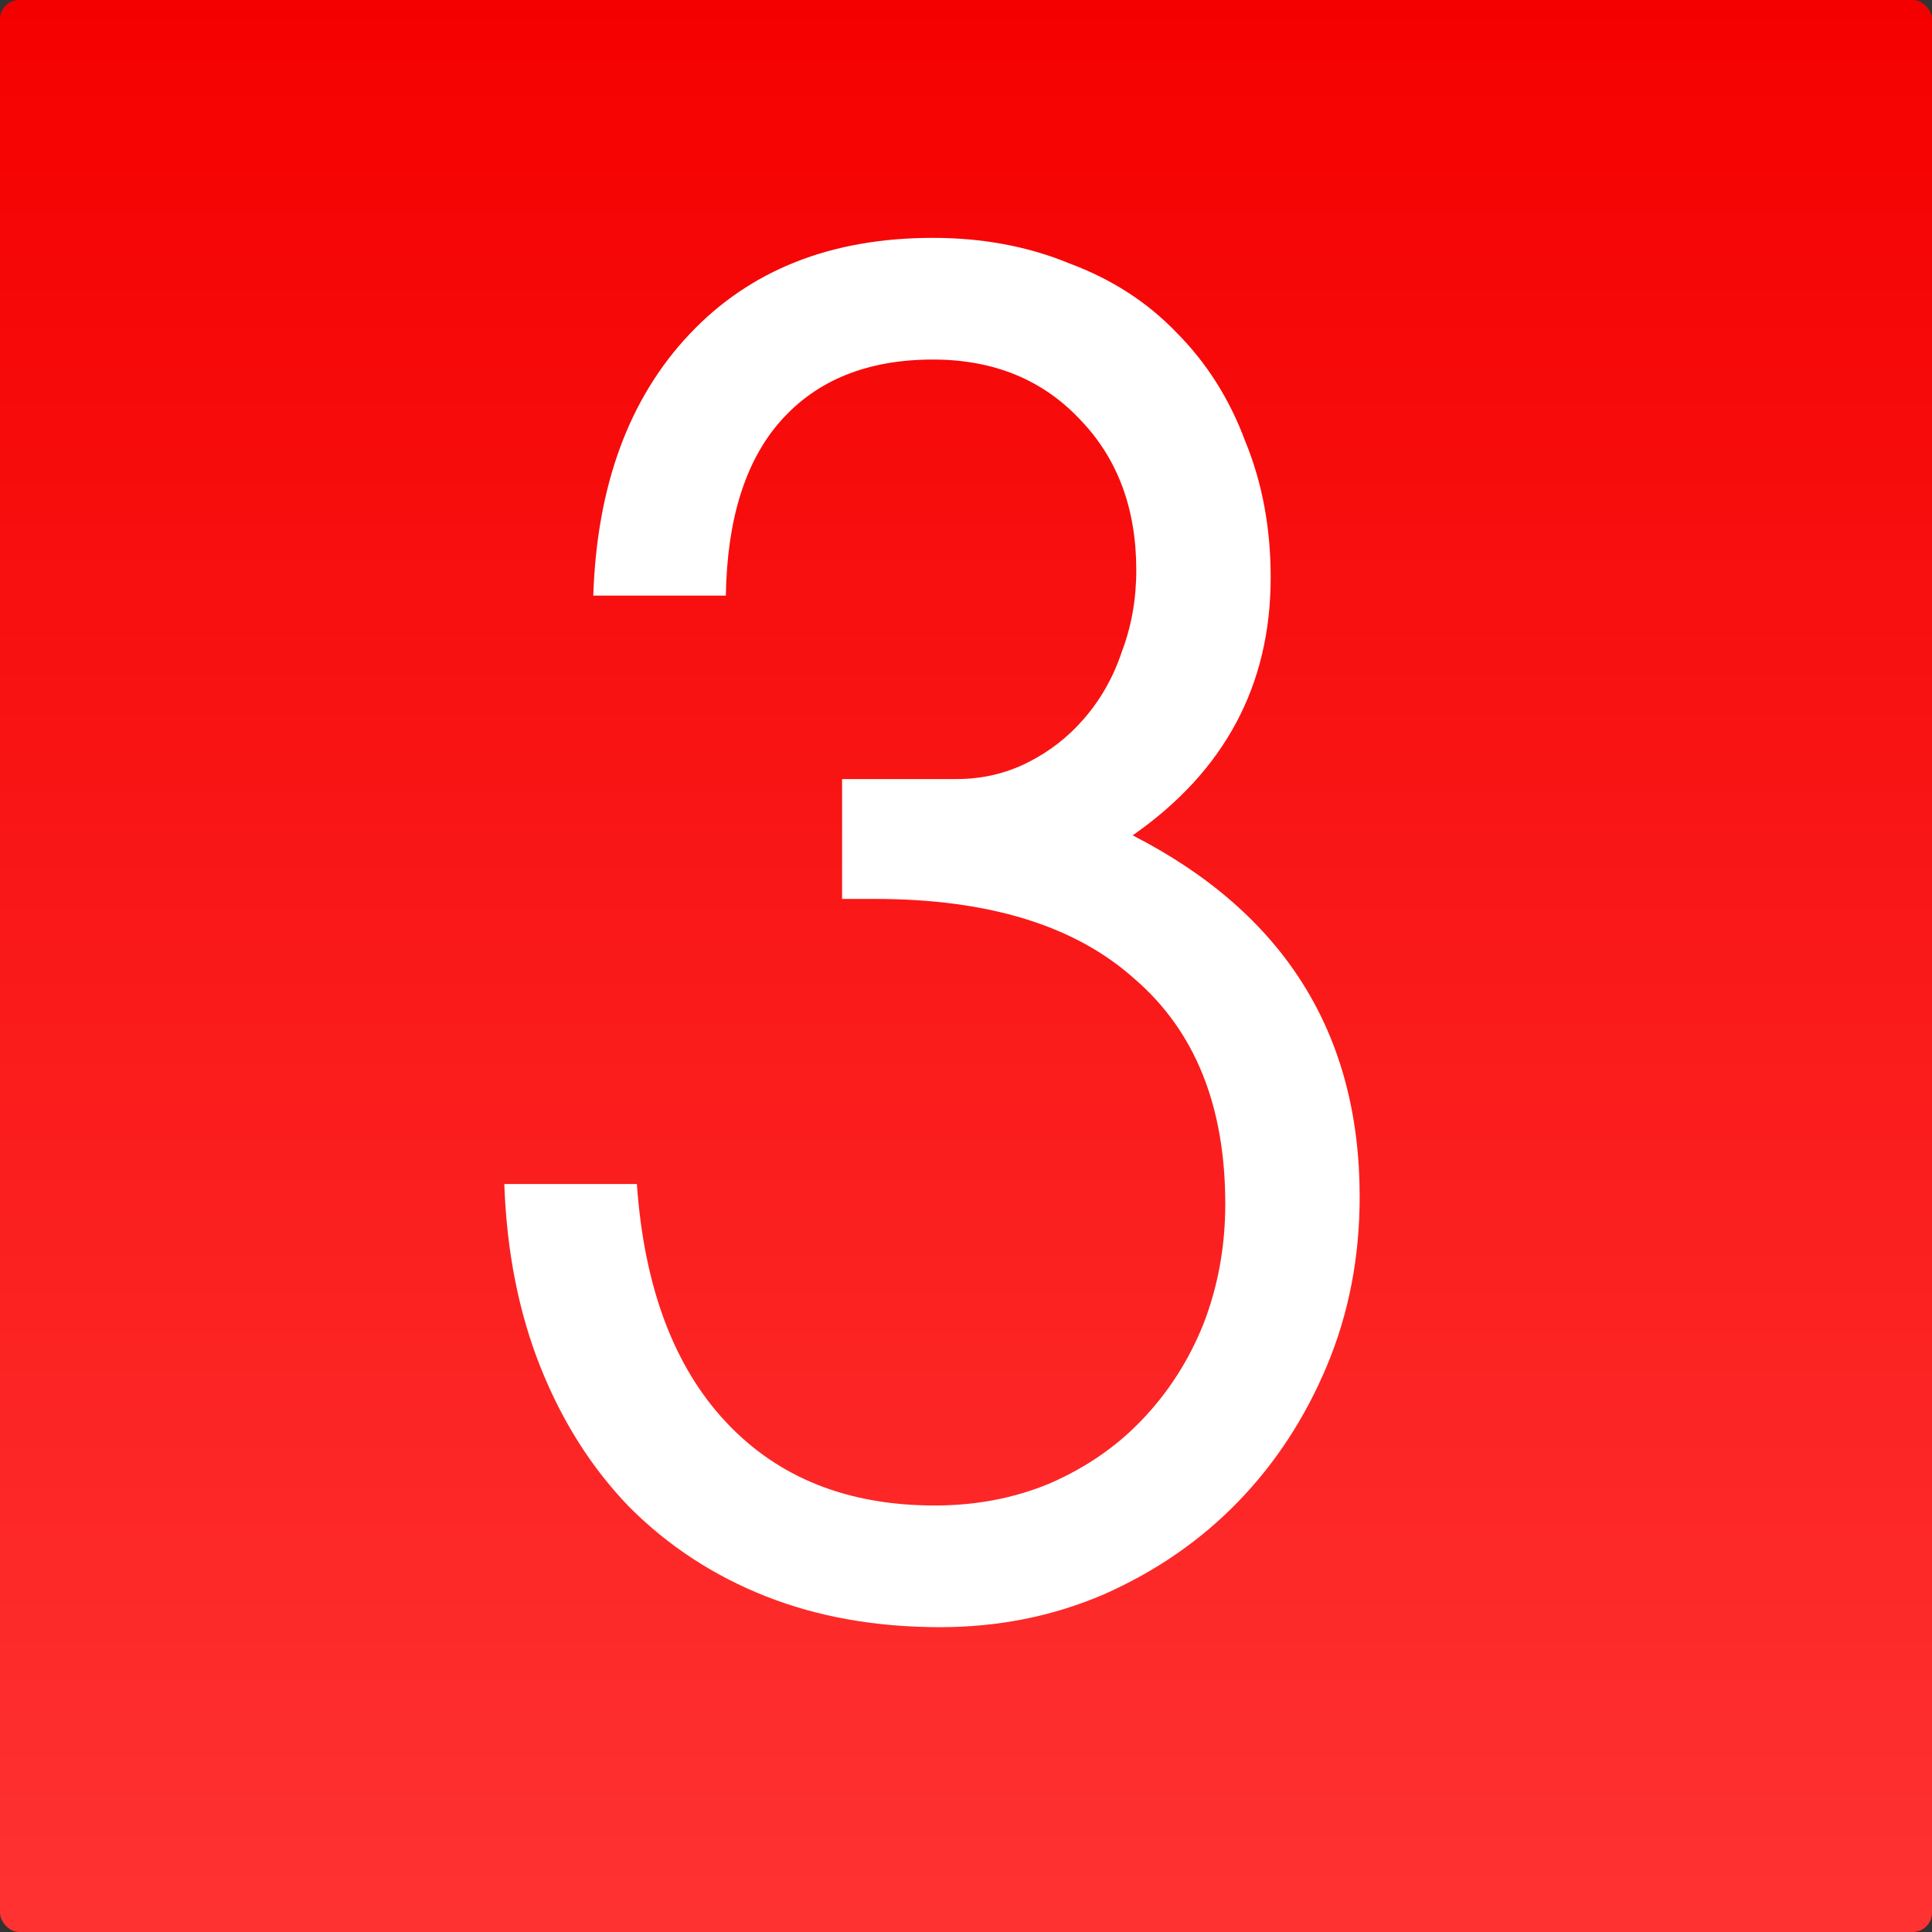
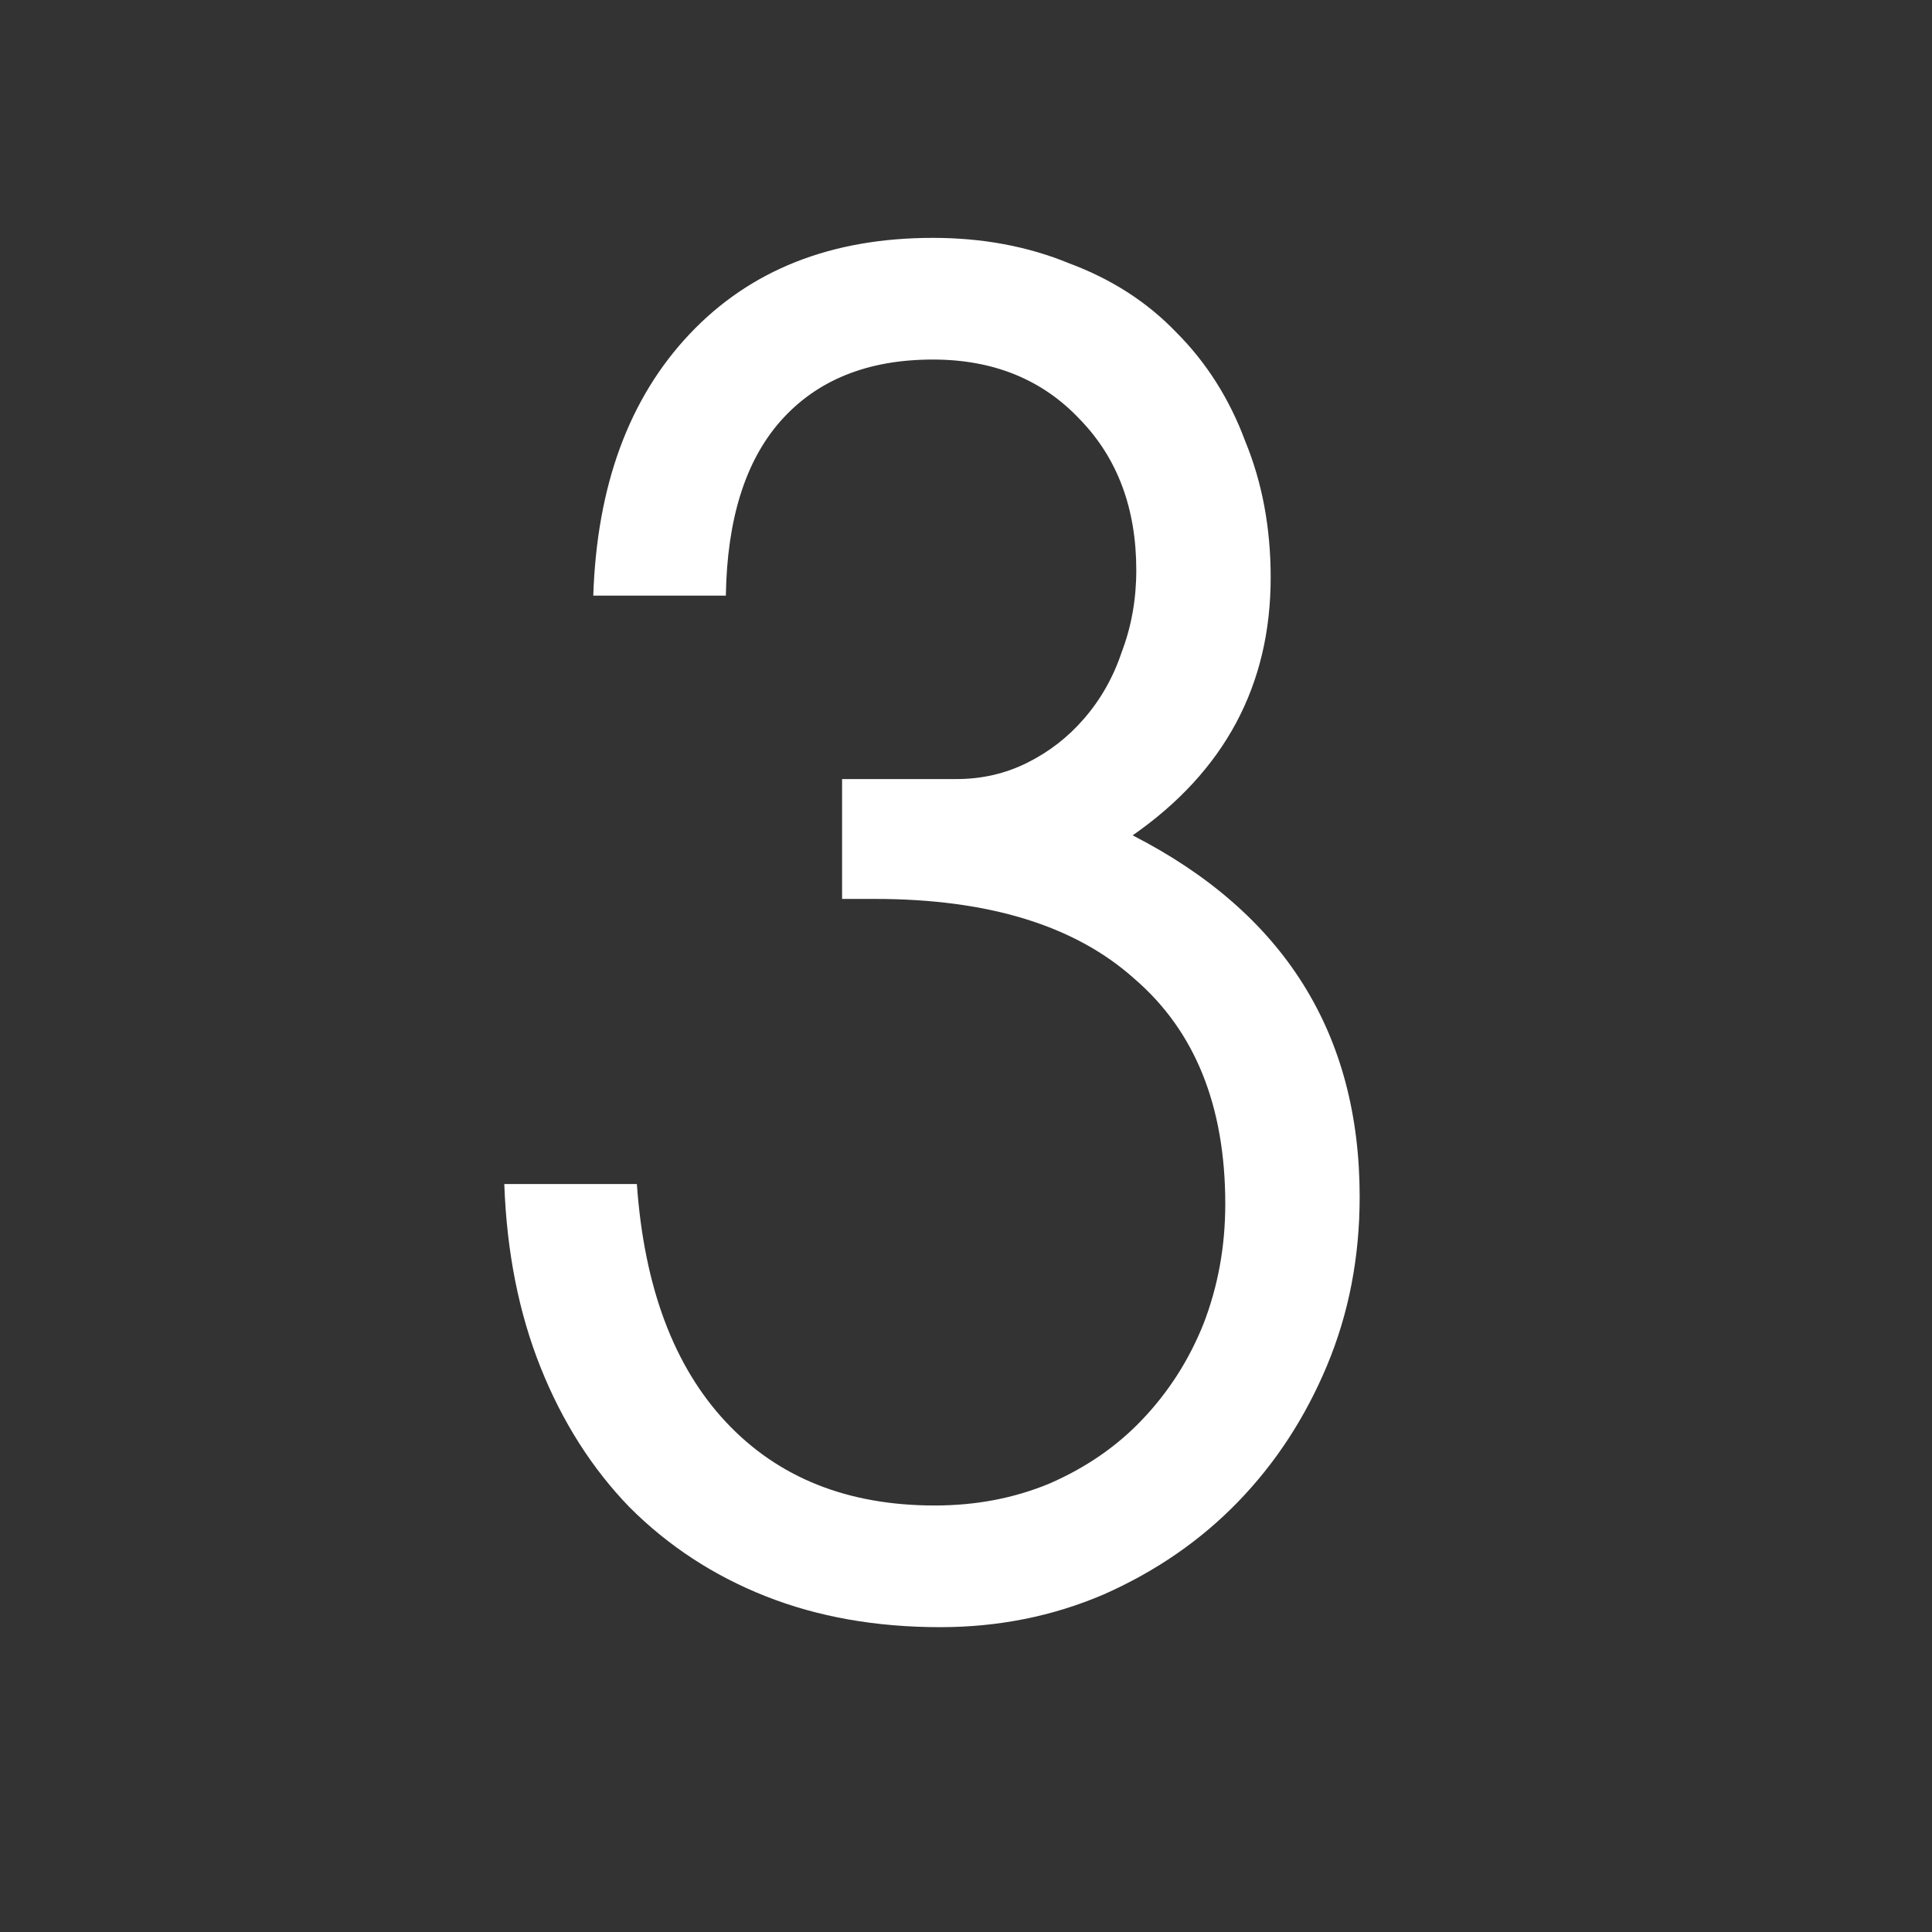
<svg xmlns="http://www.w3.org/2000/svg" width="100" height="100" viewBox="0 0 100 100" fill="none">
  <rect x="0" y="0" width="100" height="100" fill="#333333" stroke="none" />
-   <rect width="100" height="100" rx="1" fill="url(#paint0_linear_8212_89)" />
  <path d="M32.964 61.286C33.34 66.613 34.875 70.717 37.57 73.6C40.265 76.483 43.868 77.924 48.38 77.924C50.511 77.924 52.485 77.548 54.302 76.796C56.182 75.981 57.78 74.885 59.096 73.506C60.475 72.065 61.54 70.404 62.292 68.524C63.044 66.581 63.42 64.513 63.42 62.32C63.42 57.244 61.853 53.359 58.72 50.664C55.649 47.907 51.169 46.528 45.278 46.528H43.586V40.324H49.508C50.824 40.324 52.046 40.042 53.174 39.478C54.302 38.914 55.273 38.162 56.088 37.222C56.965 36.219 57.623 35.06 58.062 33.744C58.563 32.428 58.814 31.018 58.814 29.514C58.814 26.318 57.843 23.717 55.9 21.712C53.957 19.644 51.419 18.61 48.286 18.61C44.902 18.61 42.27 19.675 40.39 21.806C38.573 23.874 37.633 26.882 37.57 30.83H30.708C30.896 25.127 32.557 20.615 35.69 17.294C38.823 13.973 43.022 12.312 48.286 12.312C50.855 12.312 53.205 12.751 55.336 13.628C57.529 14.443 59.378 15.633 60.882 17.2C62.449 18.767 63.639 20.647 64.454 22.84C65.331 24.971 65.77 27.321 65.77 29.89C65.77 35.467 63.389 39.917 58.626 43.238C66.459 47.249 70.376 53.484 70.376 61.944C70.376 65.077 69.812 67.991 68.684 70.686C67.556 73.381 66.021 75.731 64.078 77.736C62.135 79.741 59.817 81.339 57.122 82.53C54.49 83.658 51.67 84.222 48.662 84.222C45.341 84.222 42.333 83.689 39.638 82.624C36.943 81.559 34.593 80.023 32.588 78.018C30.645 76.013 29.11 73.6 27.982 70.78C26.854 67.96 26.227 64.795 26.102 61.286H32.964Z" fill="white" />
  <defs>
    <linearGradient id="paint0_linear_8212_89" x1="50" y1="-5.33958e-07" x2="50" y2="100" gradientUnits="userSpaceOnUse">
      <stop stop-color="#F50000" />
      <stop offset="1" stop-color="#FF3232" />
    </linearGradient>
  </defs>
</svg>